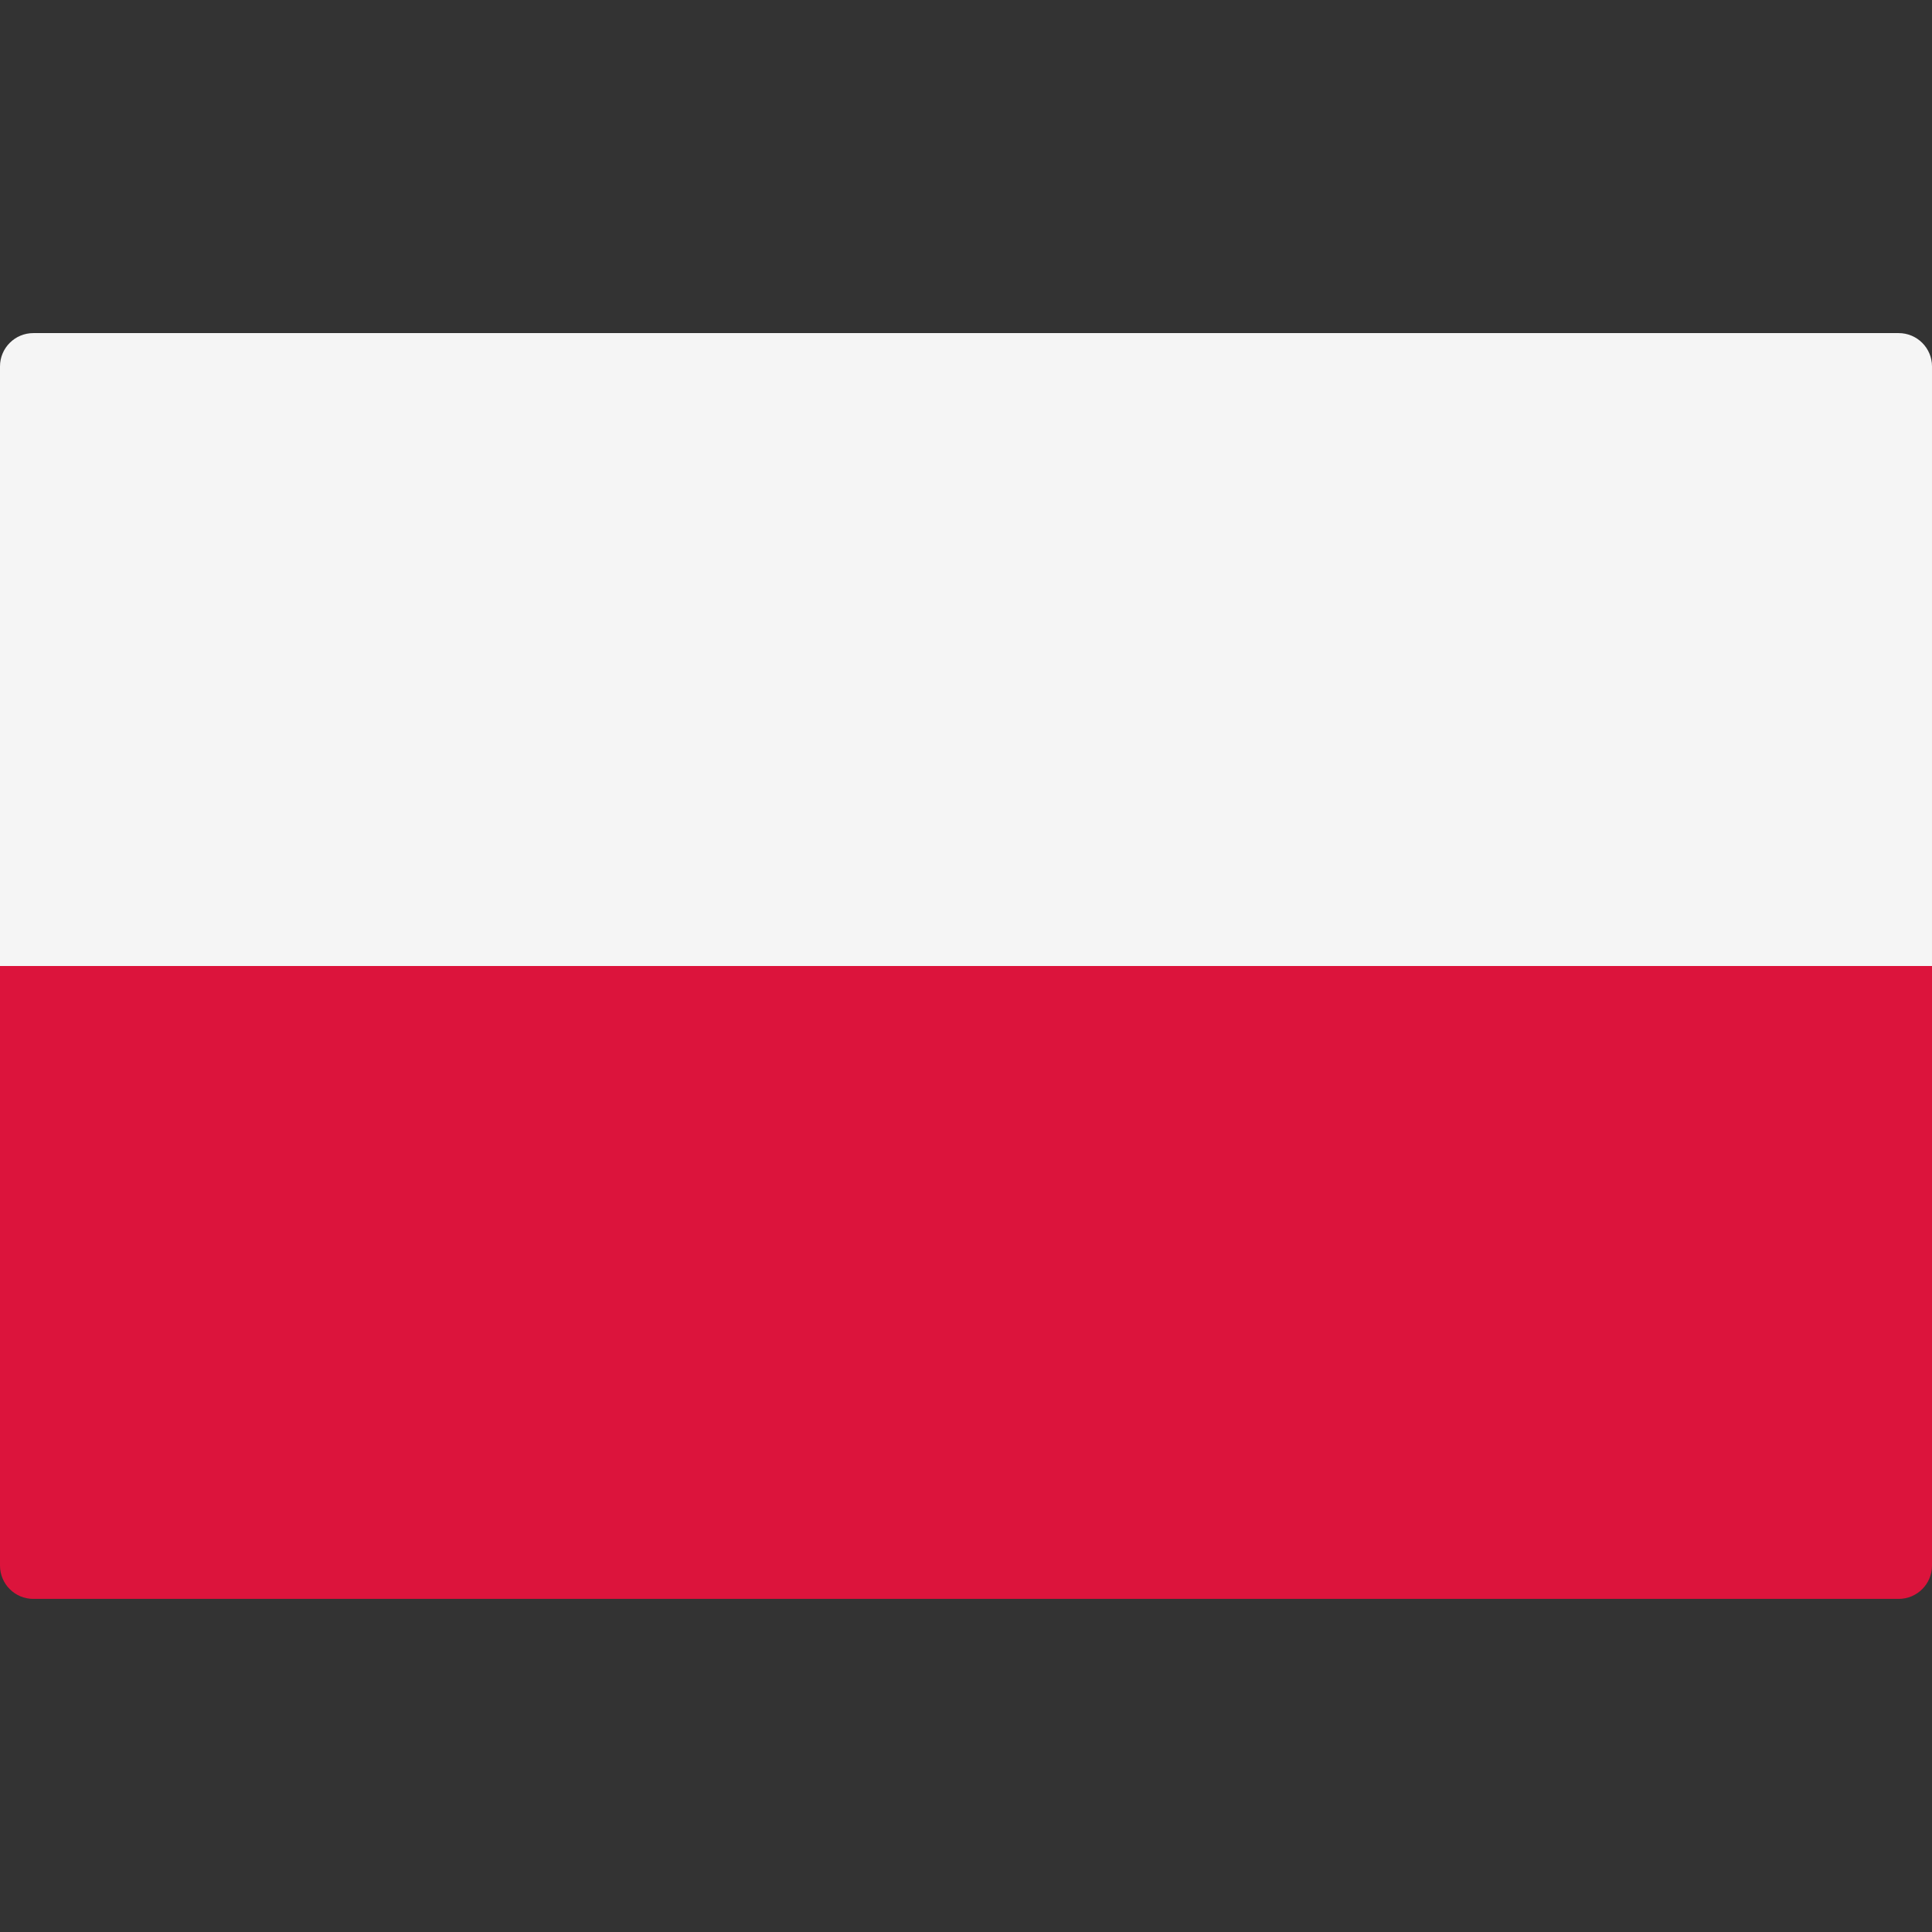
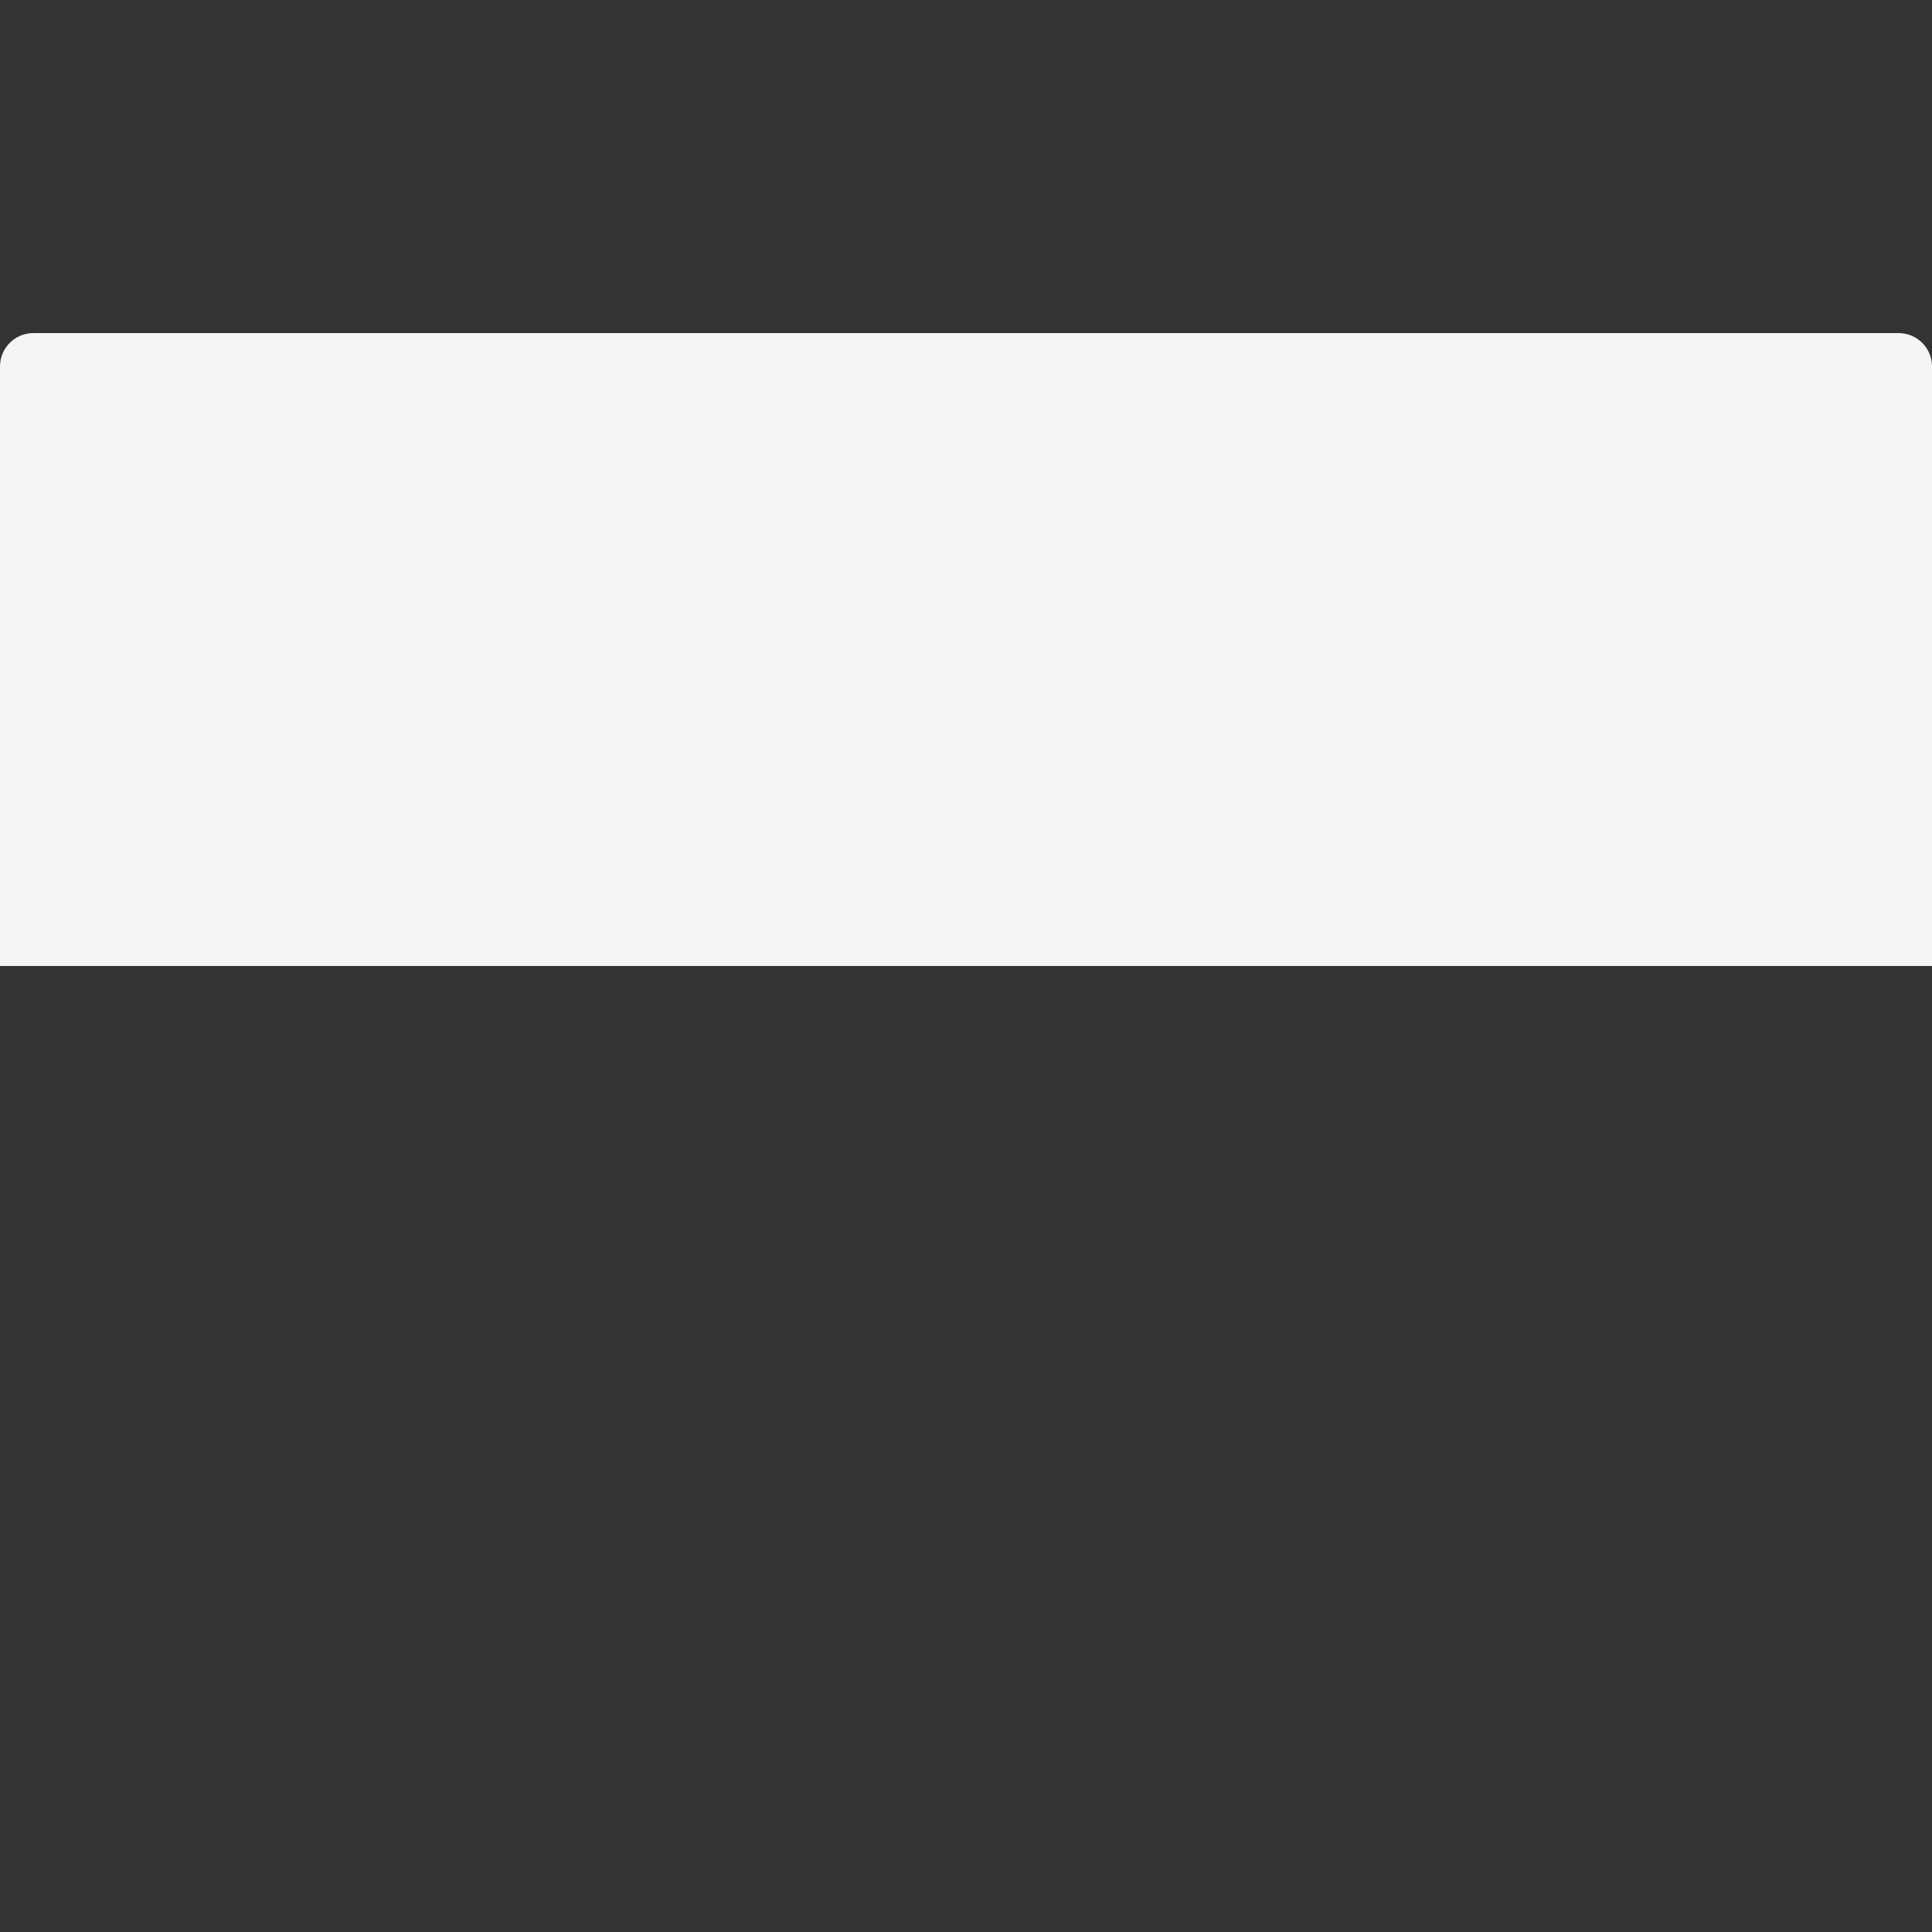
<svg xmlns="http://www.w3.org/2000/svg" version="1.1" id="Layer_1" x="0px" y="0px" viewBox="0 0 512.001 512.001" style="enable-background:new 0 0 512.001 512.001;" xml:space="preserve" width="512px" height="512px" class="hovered-paths">
  <rect x="0" y="0" width="512.001" height="512.001" fill="#333333" stroke="none" />
  <g>
-     <path style="fill:#DC143C" d="M0,256h512v158.897c0,4.875-3.953,8.828-8.828,8.828H8.828c-4.875,0-8.828-3.953-8.828-8.828V256z" data-original="#FF4B55" class="" data-old_color="#FF4B55" />
    <path style="fill:#F5F5F5" d="M512,256H0V97.103c0-4.875,3.953-8.828,8.828-8.828h494.345c4.875,0,8.828,3.953,8.828,8.828L512,256  L512,256z" data-original="#F5F5F5" class="hovered-path active-path" data-old_color="#F5F5F5" />
  </g>
</svg>